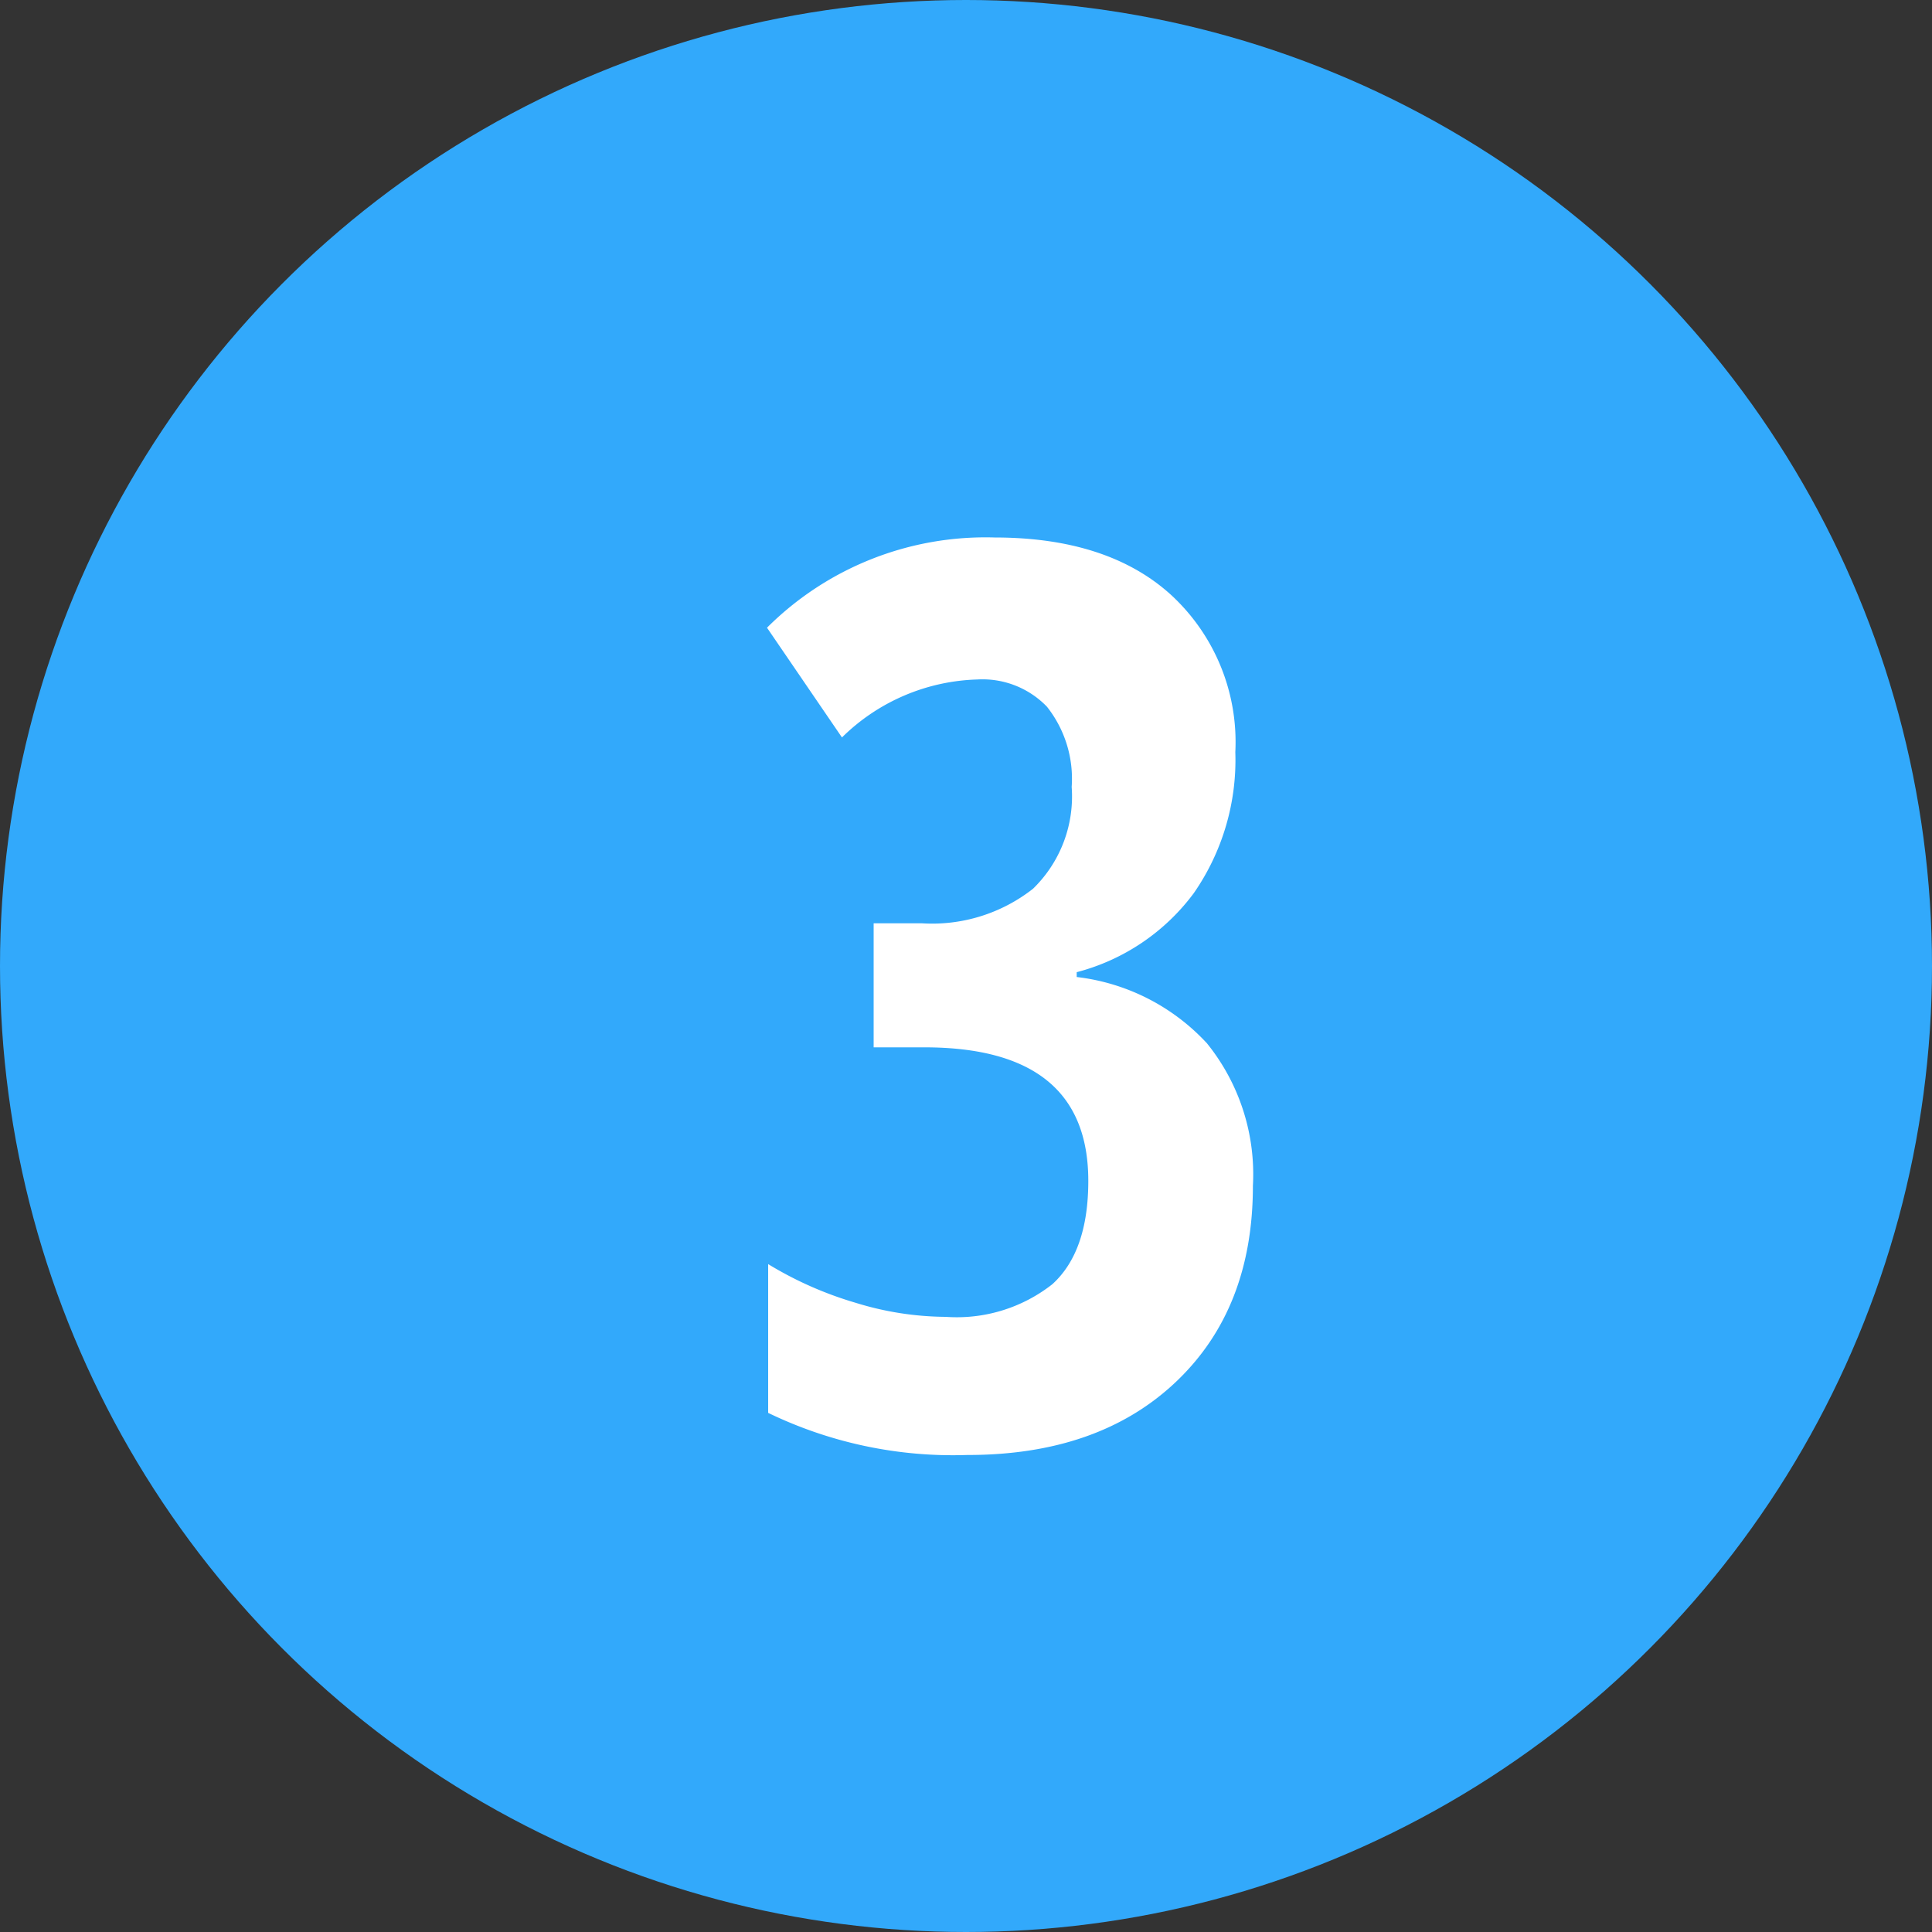
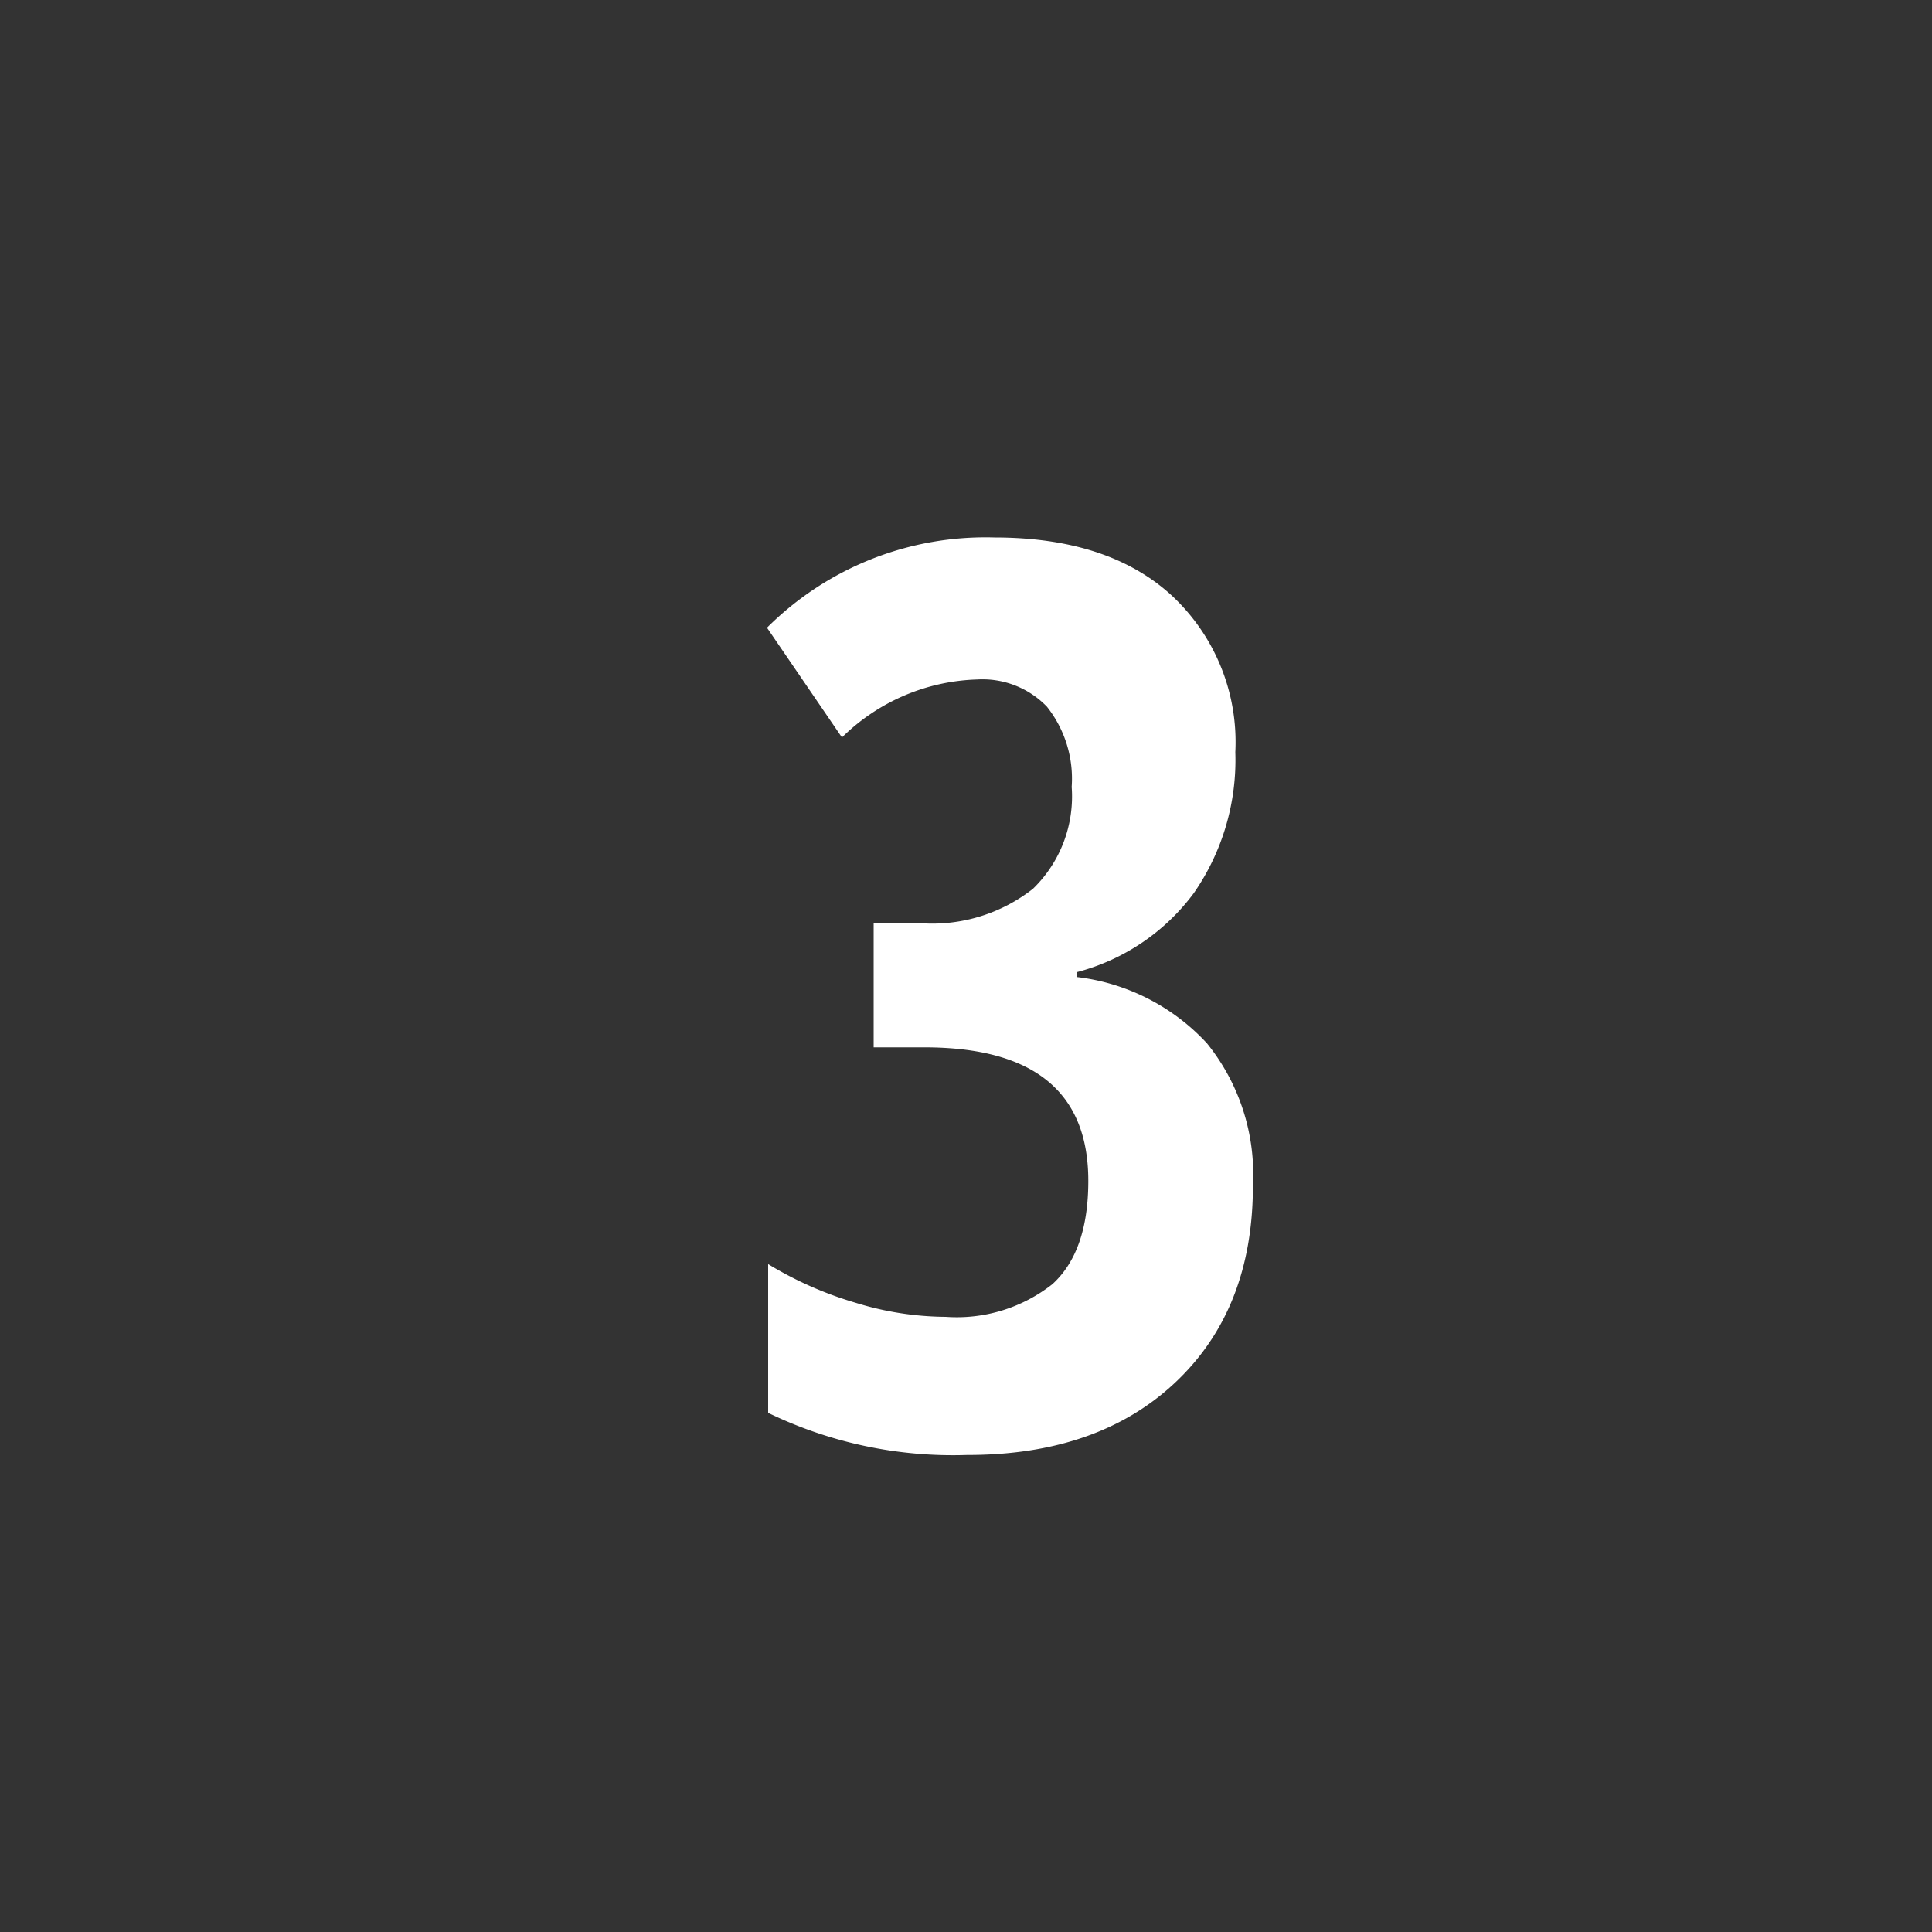
<svg xmlns="http://www.w3.org/2000/svg" id="Layer_1" data-name="Layer 1" viewBox="0 0 100 100">
  <rect x="0" y="0" width="100" height="100" fill="#333333" stroke="none" />
  <defs>
    <style>.cls-1{fill:#32a9fb;}.cls-2{fill:#fff;}</style>
  </defs>
-   <circle class="cls-1" cx="50" cy="50" r="50" />
-   <path class="cls-2" d="M63.94,38.93a12.09,12.09,0,0,1-2.15,7.3,11,11,0,0,1-6.06,4.09v.25A10.9,10.9,0,0,1,62.47,54a10.79,10.79,0,0,1,2.38,7.38q0,6.38-4,10.16T50.05,75.31a21.94,21.94,0,0,1-10.29-2.18v-7.7a18.93,18.93,0,0,0,4.52,2,16.07,16.07,0,0,0,4.67.73,8,8,0,0,0,5.52-1.69q1.86-1.69,1.86-5.35,0-6.91-8.49-6.91H45.22V47.79h2.5A8.45,8.45,0,0,0,53.47,46a6.66,6.66,0,0,0,2-5.27,6,6,0,0,0-1.28-4.15,4.63,4.63,0,0,0-3.61-1.41,10.4,10.4,0,0,0-7,3l-3.88-5.68a16,16,0,0,1,11.77-4.67q5.85,0,9.12,2.95A10.35,10.35,0,0,1,63.94,38.93Z" />
+   <path class="cls-2" d="M63.94,38.93a12.09,12.09,0,0,1-2.15,7.3,11,11,0,0,1-6.06,4.09v.25A10.9,10.9,0,0,1,62.47,54a10.79,10.79,0,0,1,2.38,7.38q0,6.38-4,10.16T50.05,75.31a21.94,21.94,0,0,1-10.29-2.18v-7.7a18.93,18.93,0,0,0,4.52,2,16.07,16.07,0,0,0,4.67.73,8,8,0,0,0,5.52-1.69q1.86-1.69,1.86-5.35,0-6.91-8.49-6.91H45.22V47.79h2.5A8.45,8.45,0,0,0,53.47,46a6.66,6.66,0,0,0,2-5.27,6,6,0,0,0-1.28-4.15,4.63,4.63,0,0,0-3.61-1.41,10.4,10.4,0,0,0-7,3l-3.88-5.68a16,16,0,0,1,11.77-4.67q5.85,0,9.12,2.95A10.35,10.35,0,0,1,63.94,38.93" />
</svg>